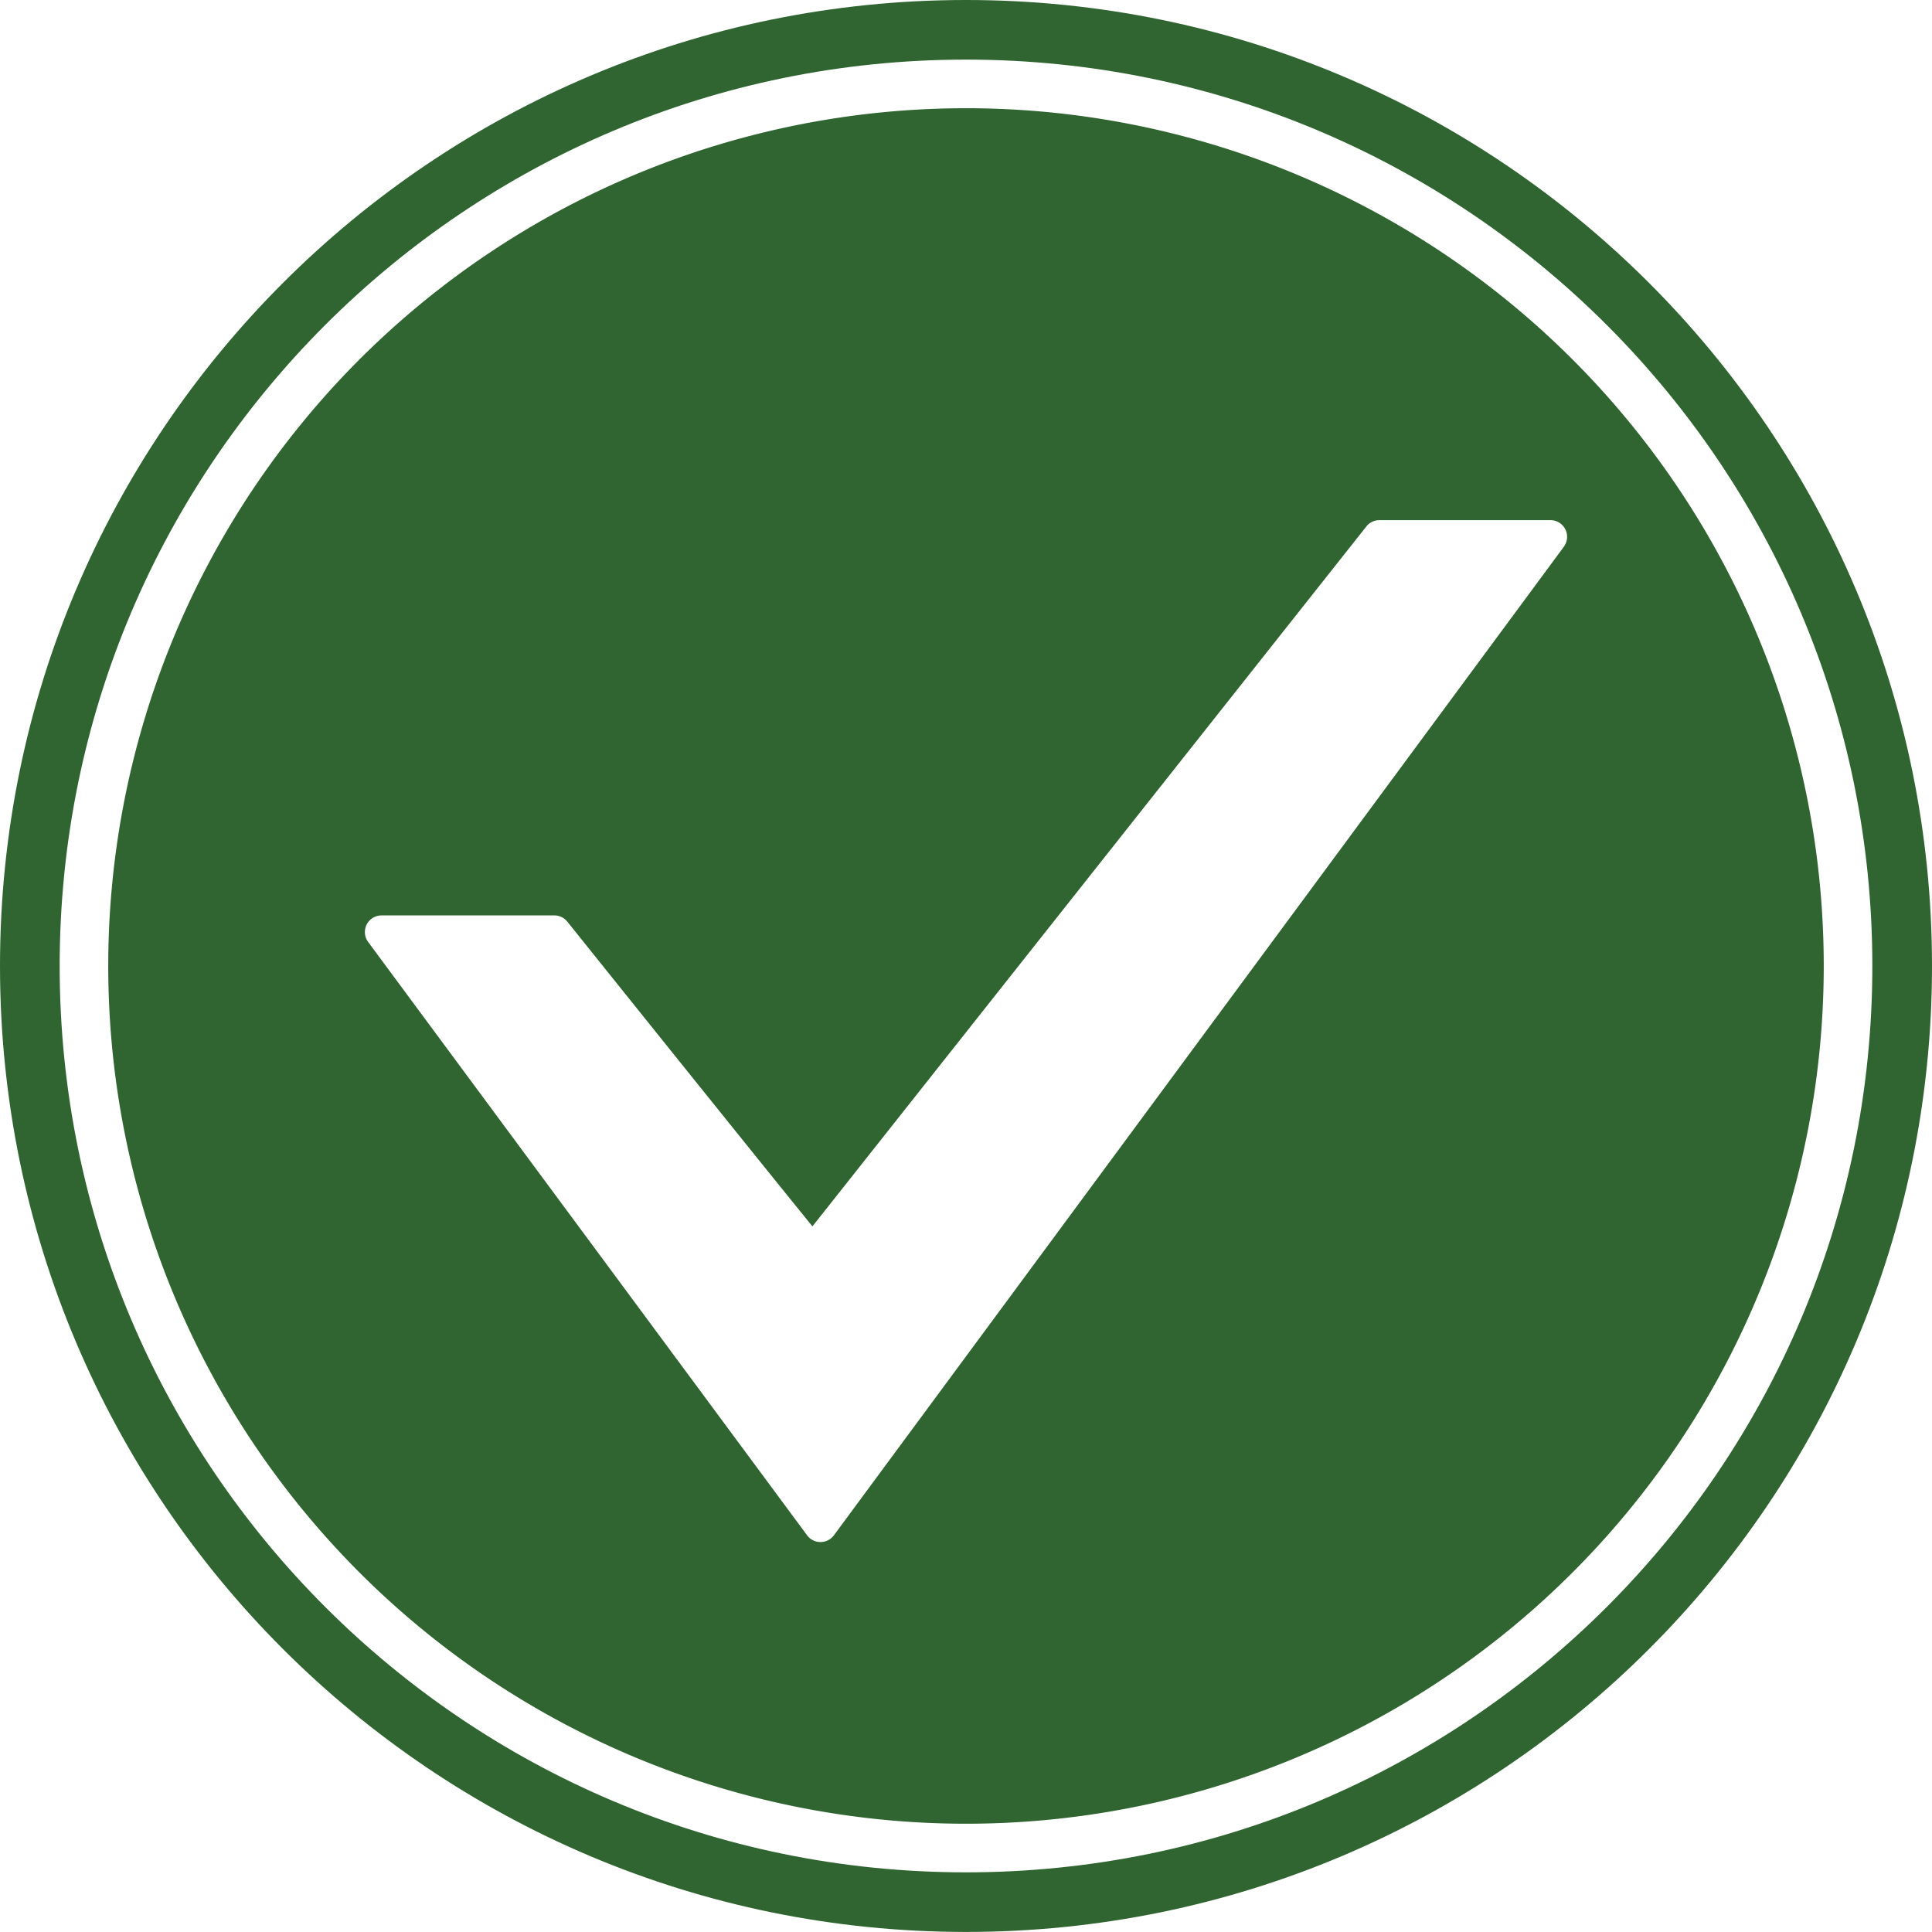
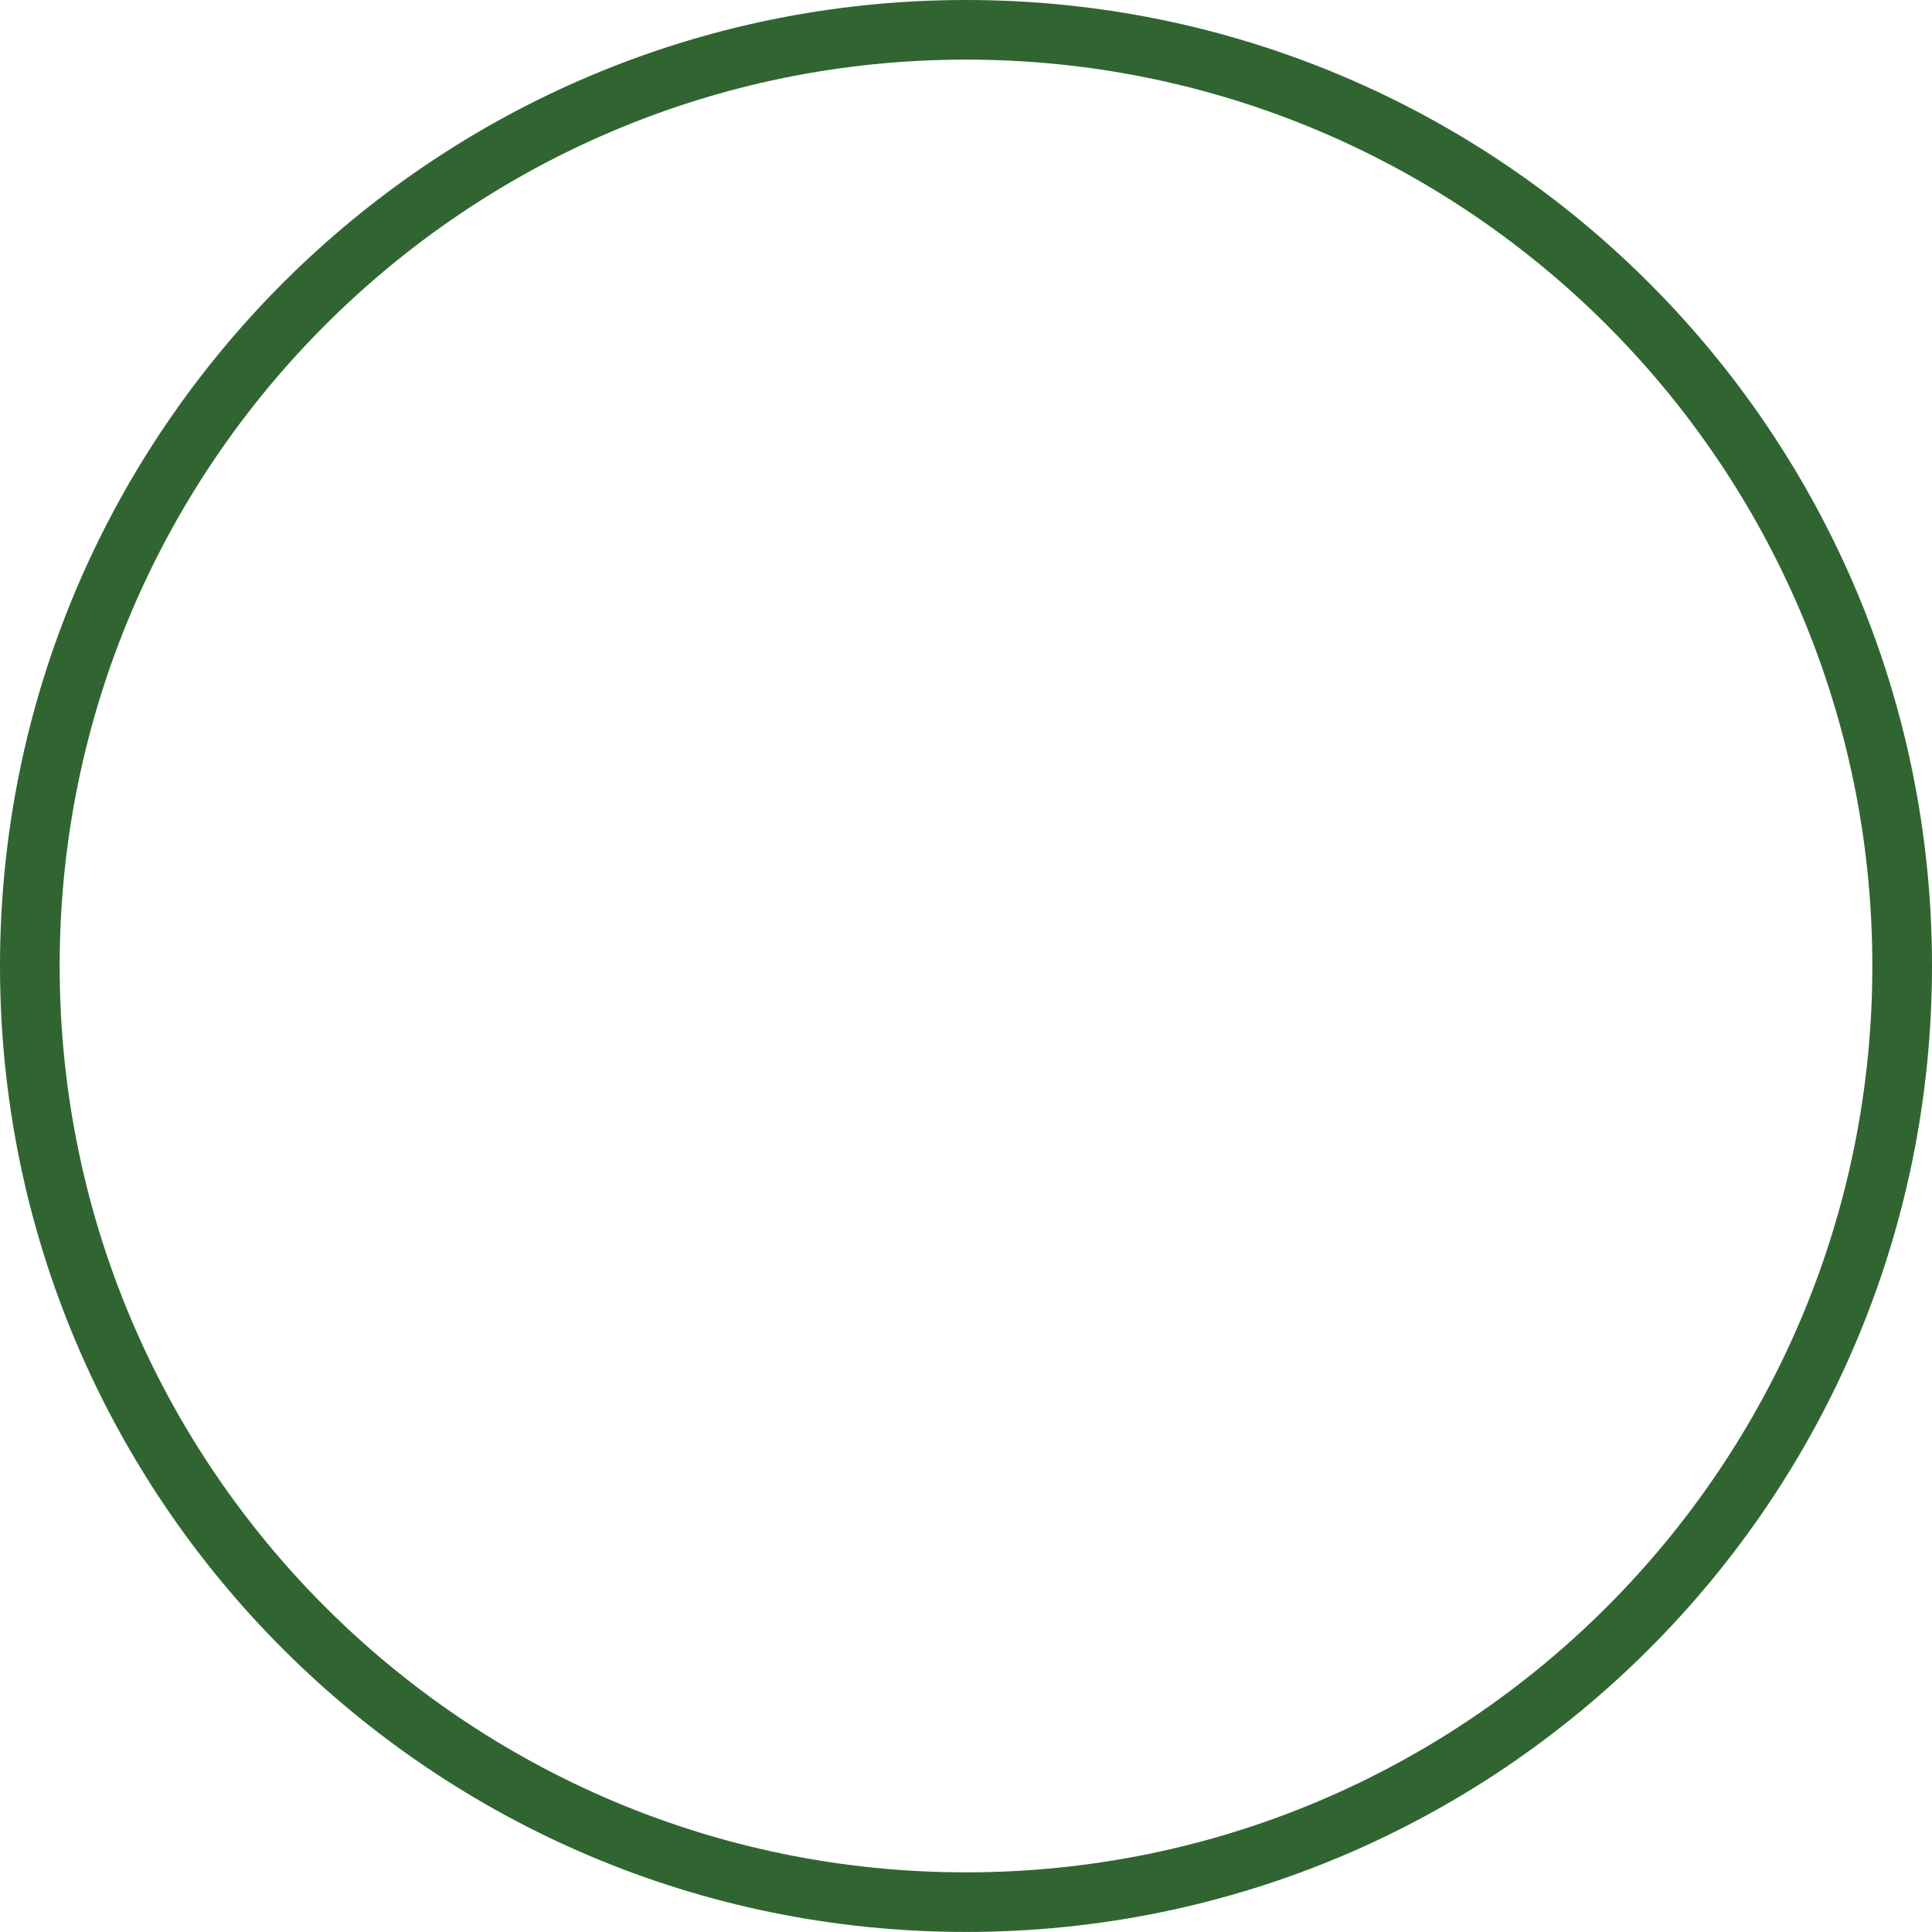
<svg xmlns="http://www.w3.org/2000/svg" viewBox="0 0 400 399.989">
  <defs>
    <style>.a{fill:#306532;}</style>
  </defs>
-   <path class="a" d="M200,22.407A177.588,177.588,0,1,0,377.588,200,177.588,177.588,0,0,0,200,22.407Zm123.782,90.784L172.65,317.866a3.452,3.452,0,0,1-2.774,1.4h0a3.455,3.455,0,0,1-2.774-1.4L76.221,195.026a3.451,3.451,0,0,1,2.774-5.5h35.771a3.452,3.452,0,0,1,2.693,1.294c.386.48,36.247,45.233,50.749,63.085L282.886,109a3.448,3.448,0,0,1,2.7-1.31h35.416a3.451,3.451,0,0,1,2.776,5.5Z" />
  <path class="a" d="M200,0C89.547,0,0,89.547,0,199.994S89.547,399.989,200,399.989s200-89.542,200-199.995S310.46,0,200,0Zm0,387.649c-103.638,0-187.647-84.024-187.647-187.655S96.361,12.341,200,12.341,387.648,96.364,387.648,199.994,303.635,387.649,200,387.649Z" />
</svg>